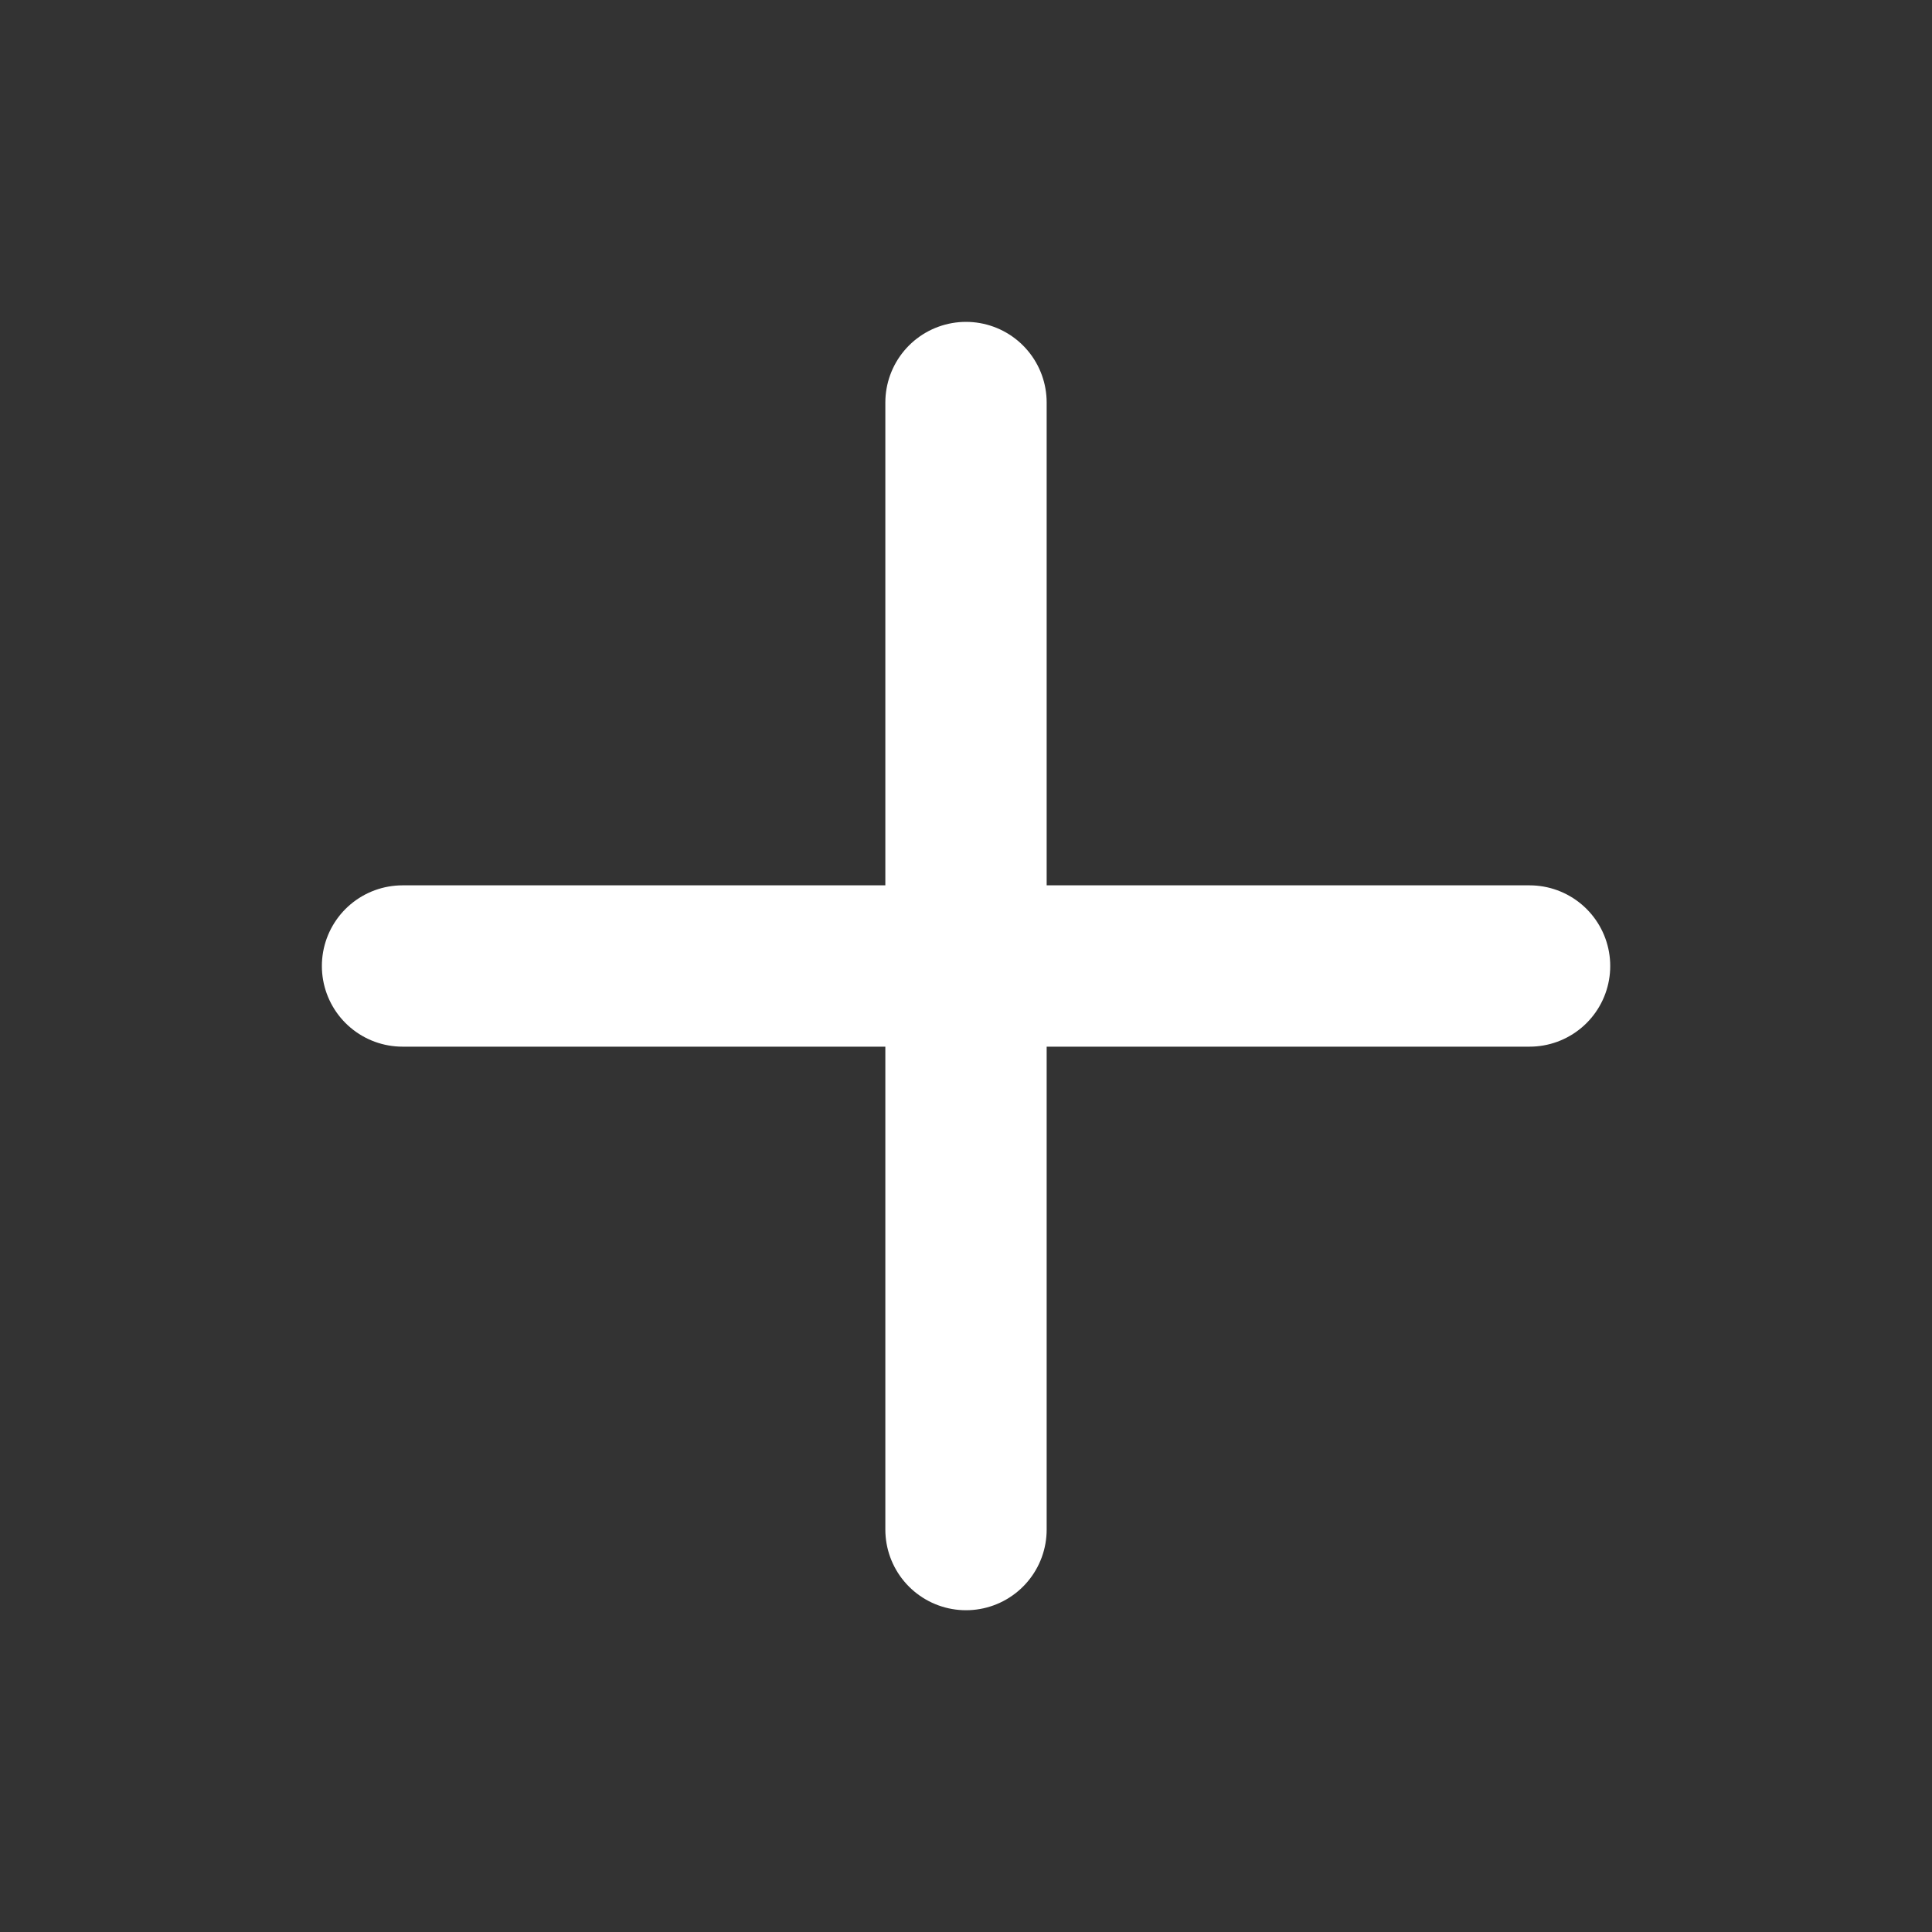
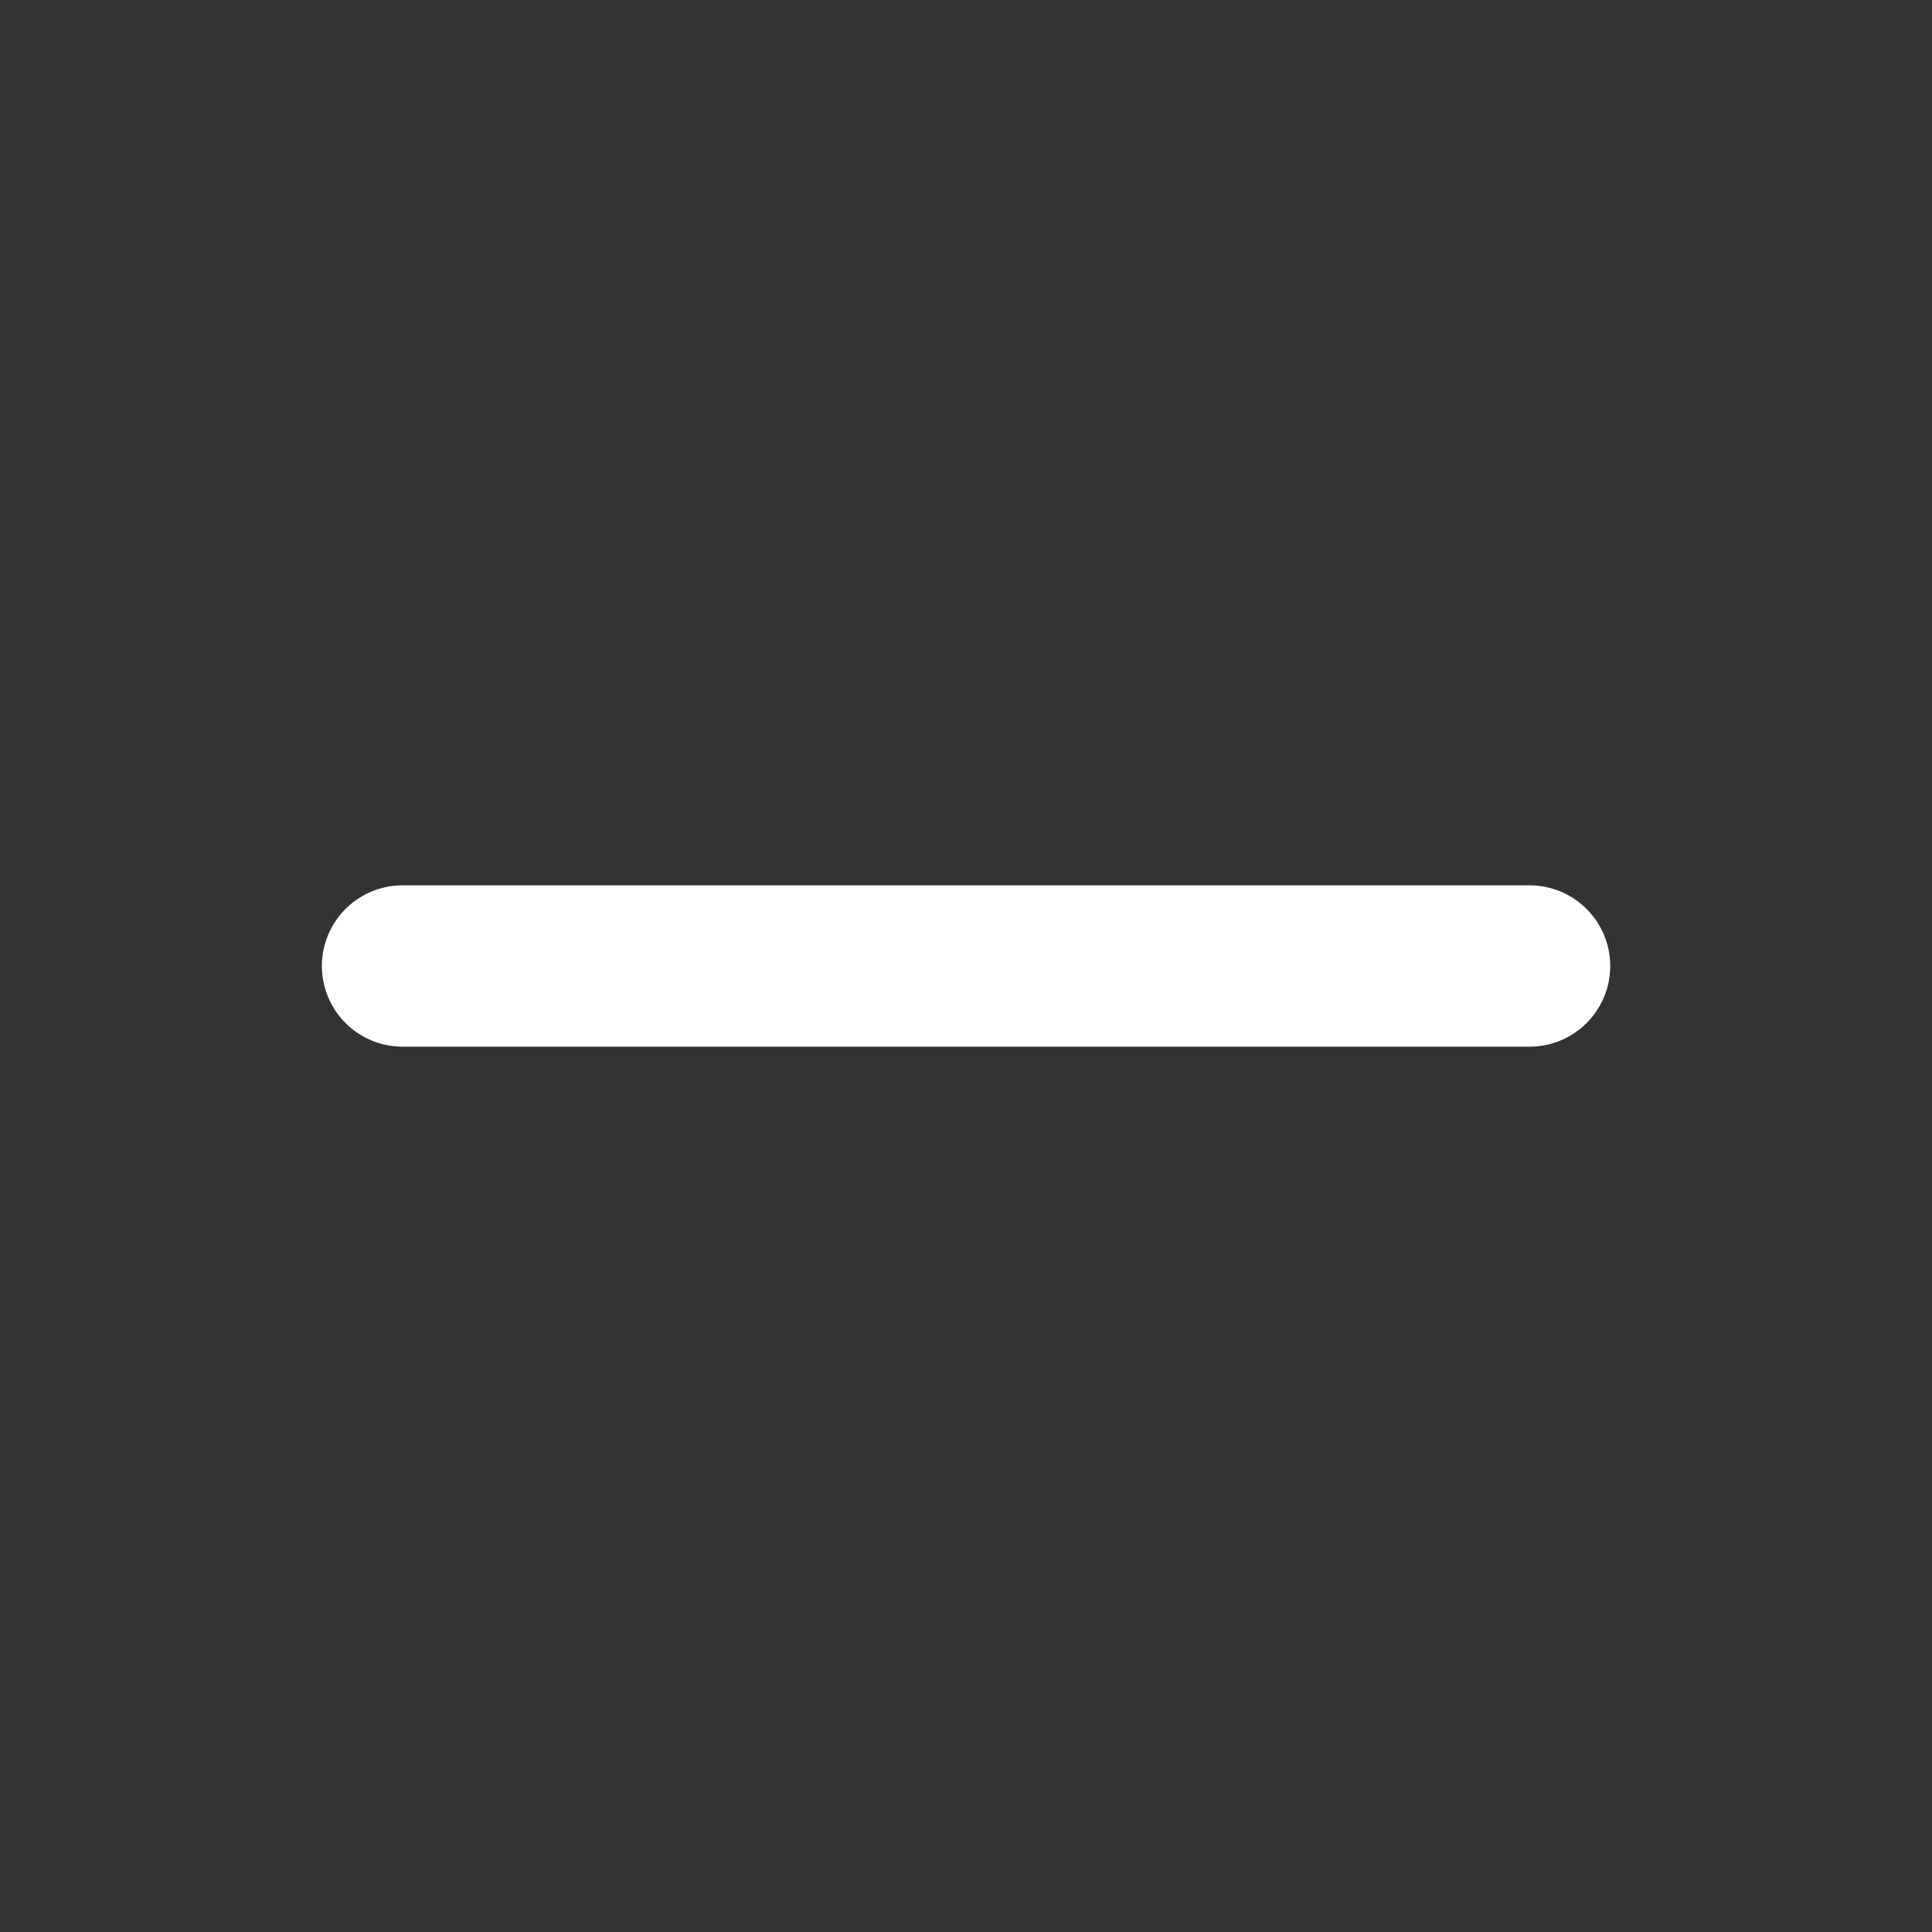
<svg xmlns="http://www.w3.org/2000/svg" width="20" height="20" viewBox="0 0 20 20" fill="none">
  <rect x="0" y="0" width="20" height="20" fill="#333333" stroke="none" />
  <path d="M4.167 10H15.834" stroke="white" stroke-width="1.67" stroke-linecap="round" stroke-linejoin="round" />
-   <path d="M10 4.167V15.834" stroke="white" stroke-width="1.67" stroke-linecap="round" stroke-linejoin="round" />
</svg>